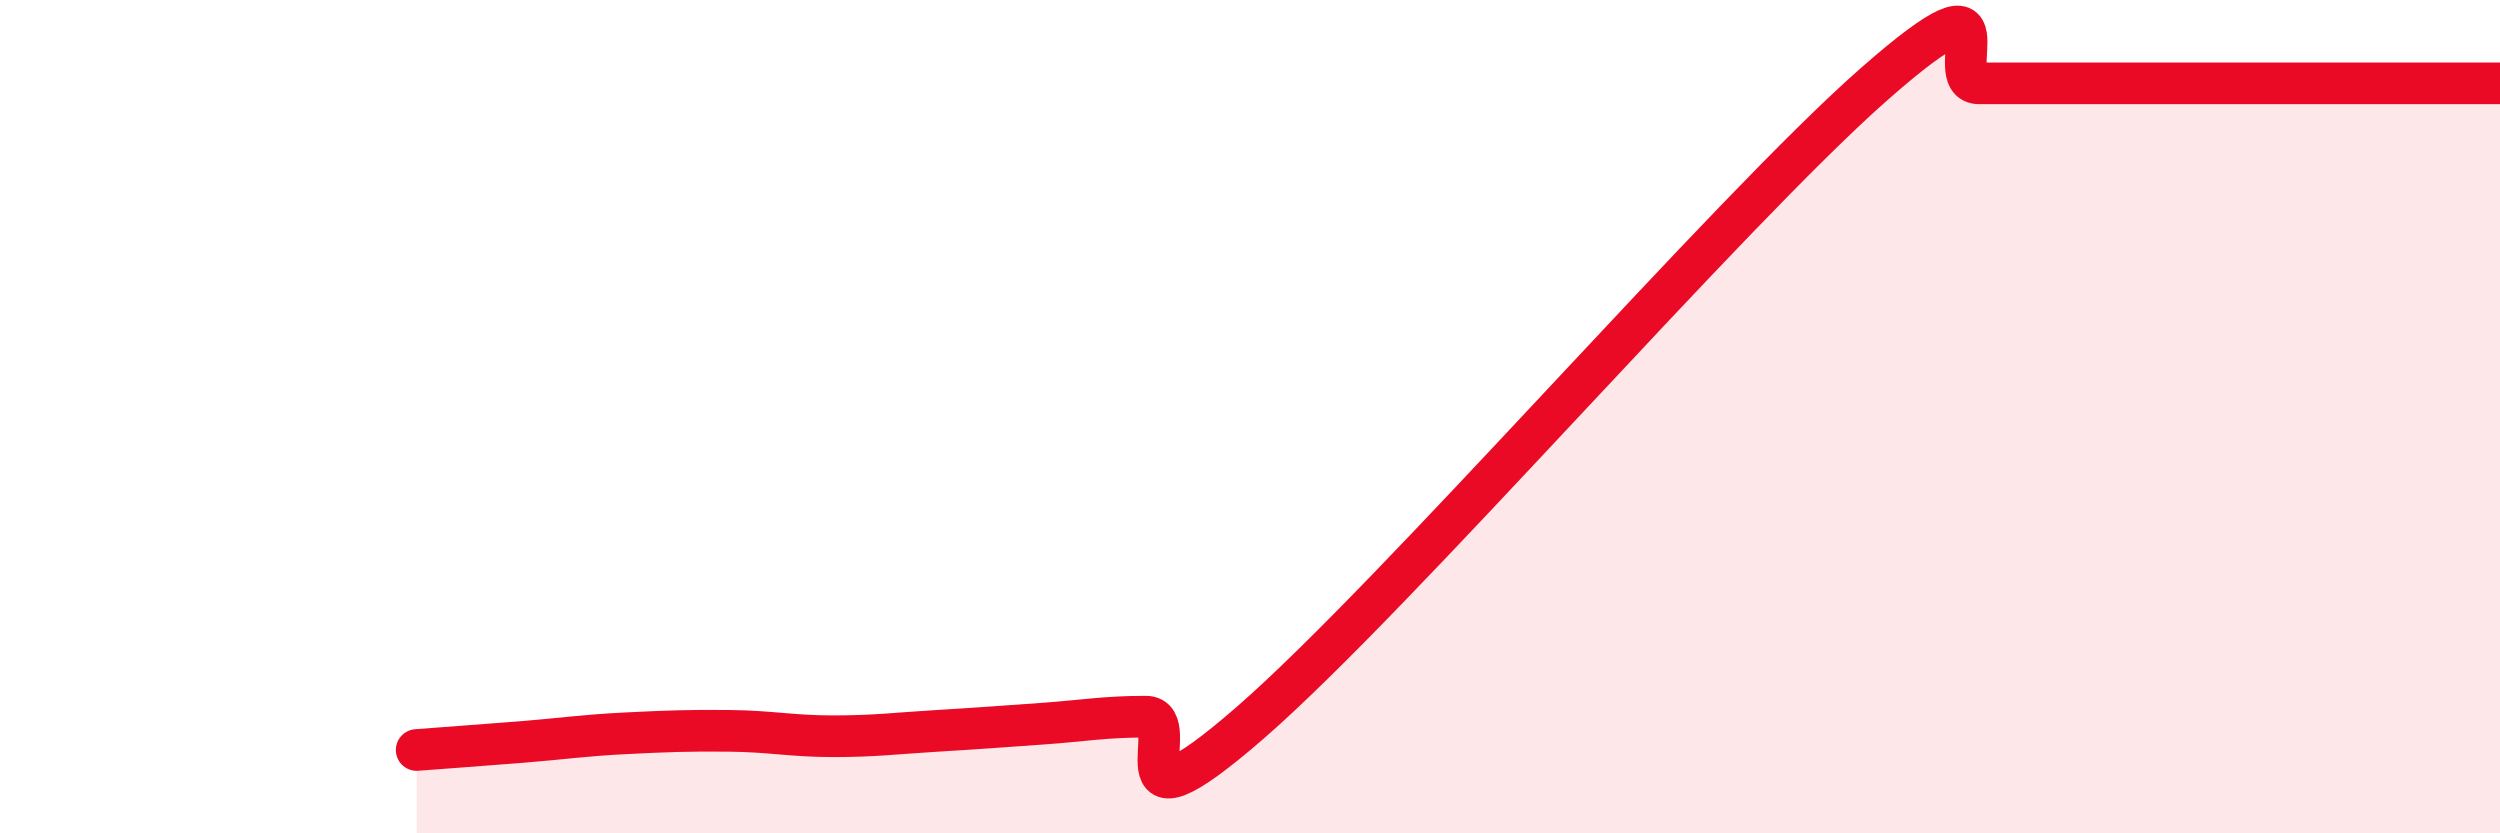
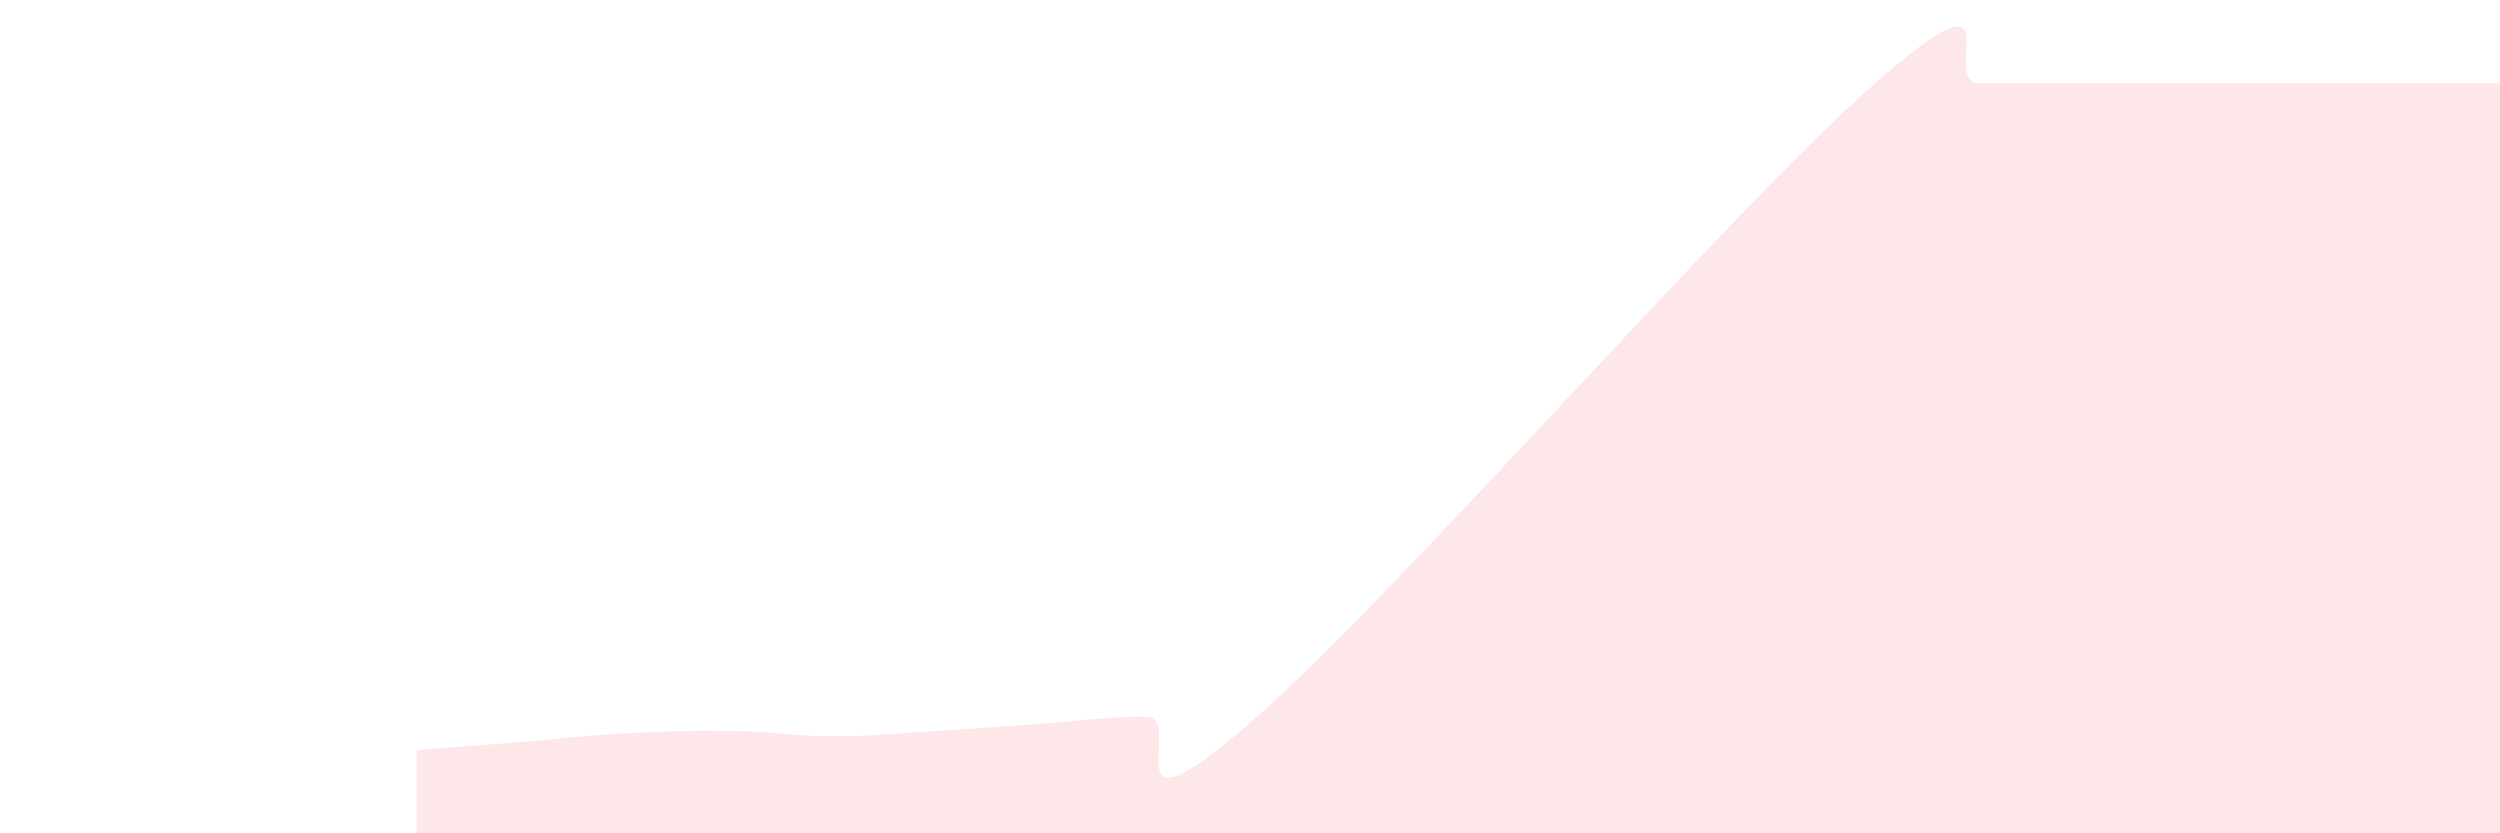
<svg xmlns="http://www.w3.org/2000/svg" width="60" height="20" viewBox="0 0 60 20">
  <path d="M 10,18 C 10.5,17.96 11.5,17.89 12.5,17.81 C 13.5,17.73 14,17.65 15,17.6 C 16,17.55 16.5,17.53 17.5,17.54 C 18.5,17.55 19,17.67 20,17.67 C 21,17.67 21.5,17.6 22.5,17.54 C 23.5,17.48 24,17.44 25,17.37 C 26,17.3 26.5,17.2 27.5,17.2 C 28.5,17.2 26.5,20.39 30,17.35 C 33.5,14.31 41.5,5.07 45,2 C 48.5,-1.07 46.5,2 47.5,2 C 48.5,2 49,2 50,2 C 51,2 51.5,2 52.5,2 C 53.5,2 53.5,2 55,2 C 56.5,2 59,2 60,2L60 20L10 20Z" fill="#EB0A25" opacity="0.1" stroke-linecap="round" stroke-linejoin="round" />
-   <path d="M 10,18 C 10.5,17.96 11.5,17.89 12.5,17.81 C 13.5,17.73 14,17.65 15,17.6 C 16,17.55 16.5,17.53 17.5,17.54 C 18.5,17.55 19,17.67 20,17.67 C 21,17.67 21.5,17.6 22.5,17.54 C 23.5,17.48 24,17.44 25,17.37 C 26,17.3 26.5,17.2 27.5,17.2 C 28.5,17.2 26.5,20.39 30,17.35 C 33.5,14.31 41.5,5.07 45,2 C 48.5,-1.07 46.5,2 47.5,2 C 48.5,2 49,2 50,2 C 51,2 51.5,2 52.5,2 C 53.5,2 53.5,2 55,2 C 56.5,2 59,2 60,2" stroke="#EB0A25" stroke-width="1" fill="none" stroke-linecap="round" stroke-linejoin="round" />
</svg>